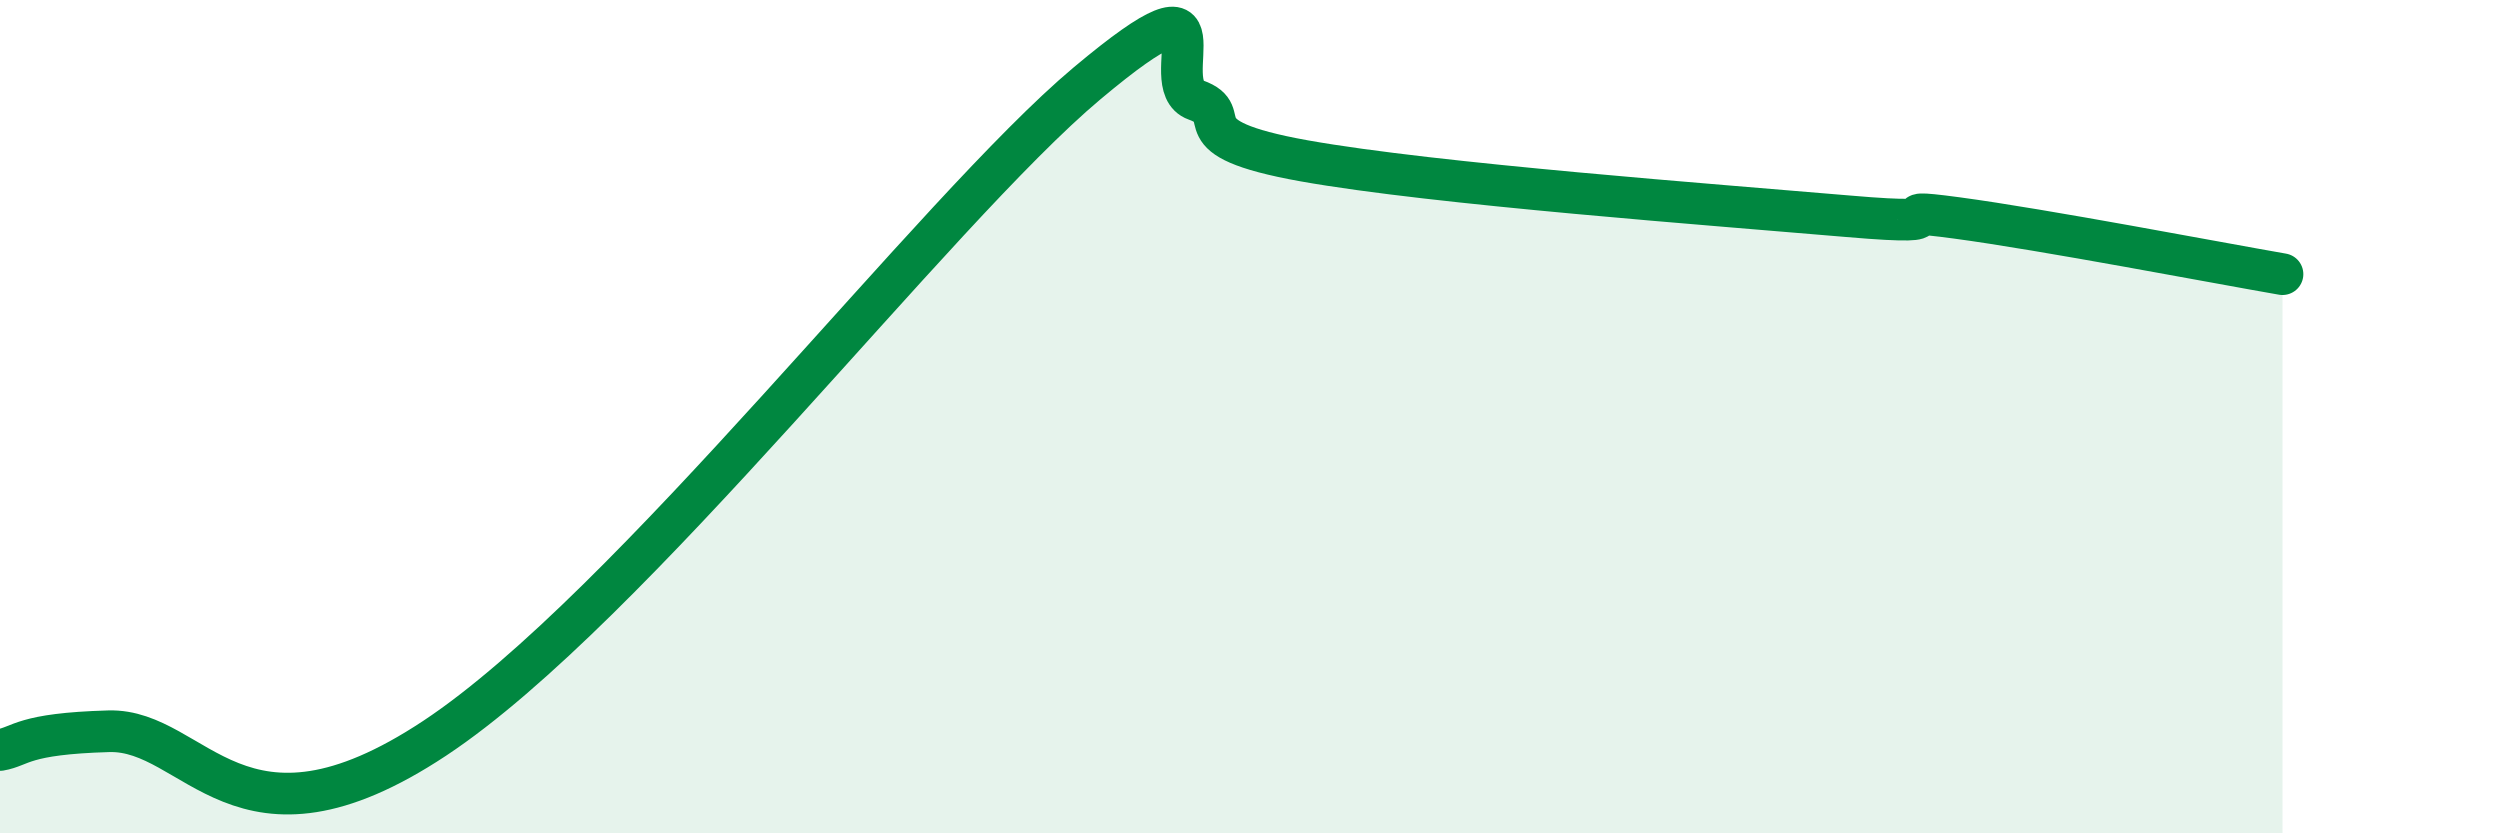
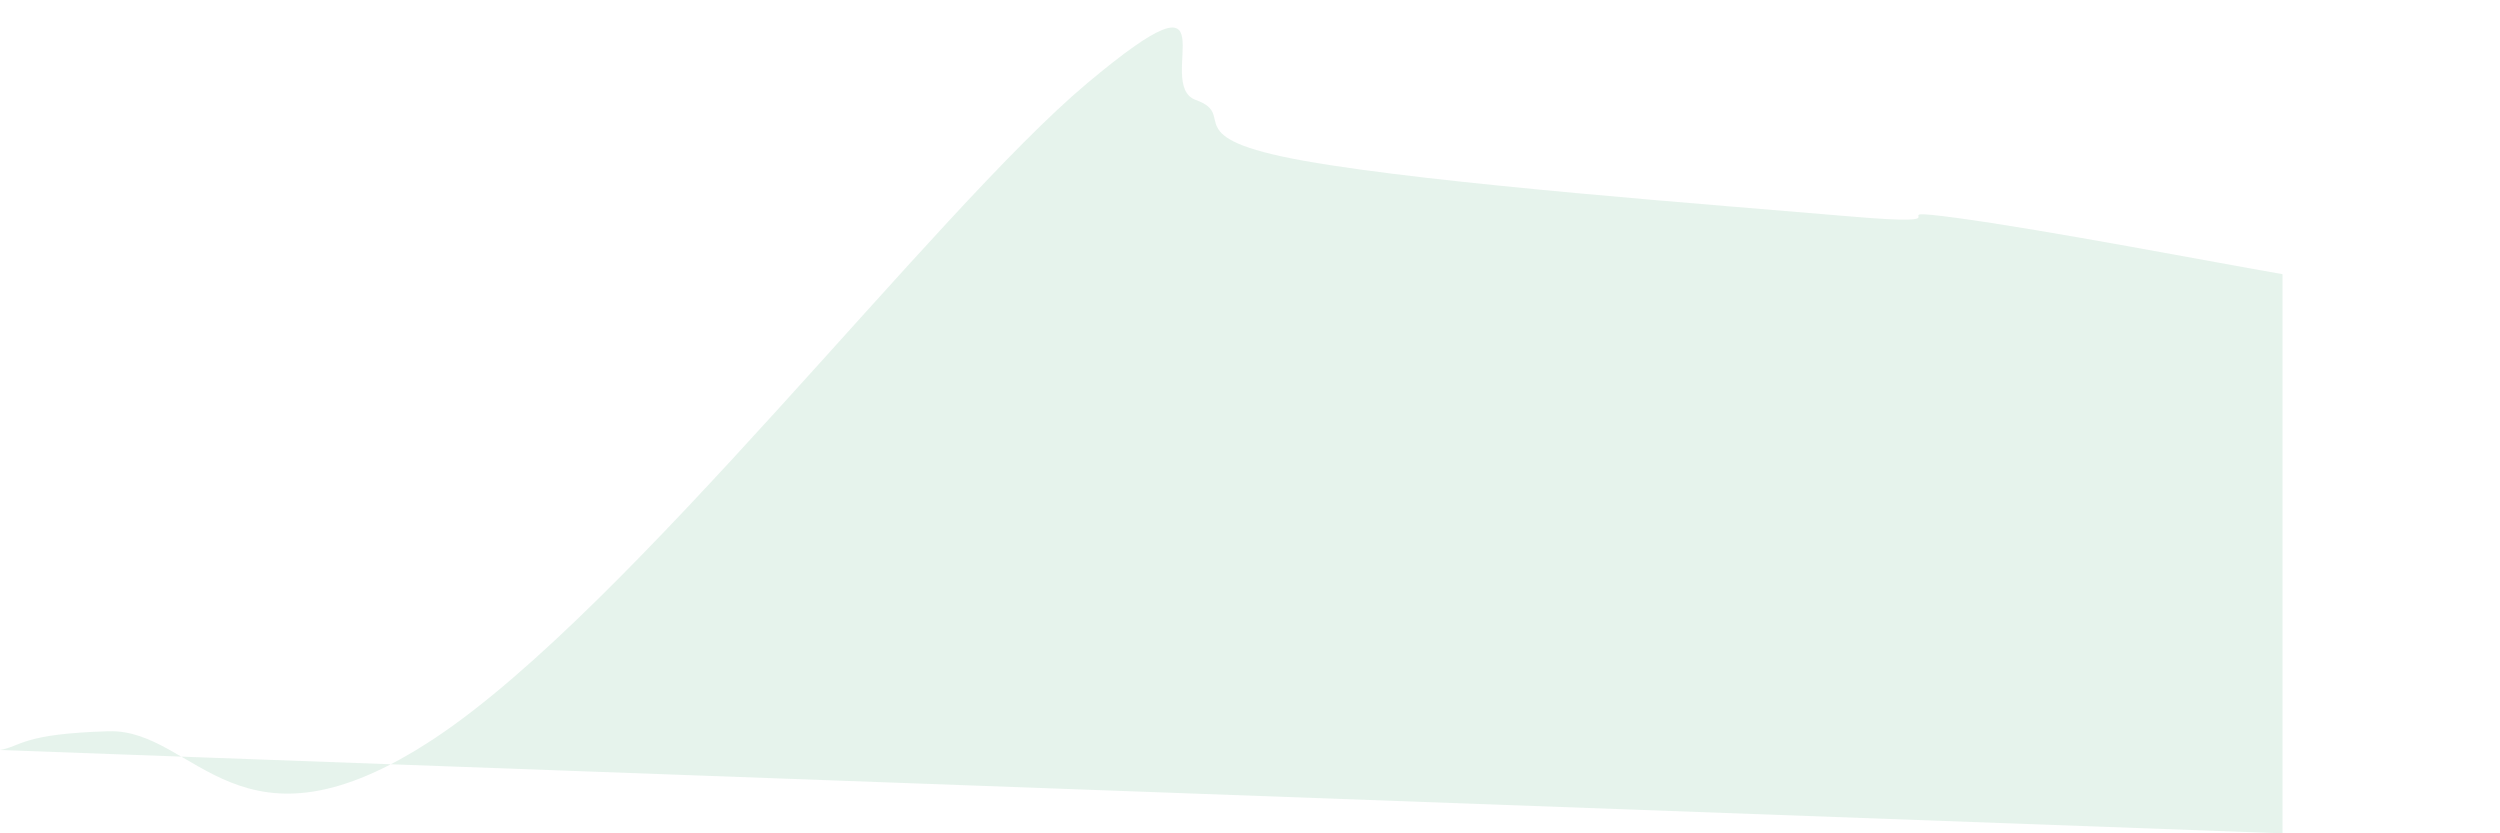
<svg xmlns="http://www.w3.org/2000/svg" width="60" height="20" viewBox="0 0 60 20">
-   <path d="M 0,18 C 0.52,17.91 0.52,17.61 2.61,17.55 C 4.7,17.49 5.73,20.83 10.43,17.72 C 15.13,14.61 22.44,5.06 26.09,2 C 29.74,-1.06 27.66,2.03 28.7,2.4 C 29.74,2.77 28.17,3.3 31.3,3.86 C 34.43,4.42 41.22,4.92 44.35,5.19 C 47.48,5.46 44.87,4.95 46.96,5.23 C 49.05,5.51 53.22,6.31 54.78,6.58L54.78 20L0 20Z" fill="#008740" opacity="0.1" stroke-linecap="round" stroke-linejoin="round" />
-   <path d="M 0,18 C 0.52,17.91 0.52,17.61 2.61,17.55 C 4.7,17.49 5.73,20.83 10.43,17.72 C 15.13,14.61 22.44,5.06 26.09,2 C 29.74,-1.06 27.66,2.03 28.7,2.4 C 29.74,2.77 28.17,3.3 31.3,3.86 C 34.43,4.42 41.22,4.92 44.35,5.19 C 47.48,5.46 44.87,4.95 46.96,5.23 C 49.05,5.51 53.22,6.31 54.78,6.58" stroke="#008740" stroke-width="1" fill="none" stroke-linecap="round" stroke-linejoin="round" />
+   <path d="M 0,18 C 0.52,17.91 0.52,17.61 2.61,17.55 C 4.7,17.49 5.73,20.83 10.43,17.72 C 15.13,14.61 22.44,5.06 26.09,2 C 29.74,-1.06 27.66,2.03 28.7,2.4 C 29.74,2.77 28.17,3.3 31.3,3.86 C 34.43,4.42 41.22,4.92 44.35,5.19 C 47.48,5.46 44.87,4.95 46.96,5.23 C 49.05,5.51 53.22,6.31 54.78,6.58L54.78 20Z" fill="#008740" opacity="0.1" stroke-linecap="round" stroke-linejoin="round" />
</svg>